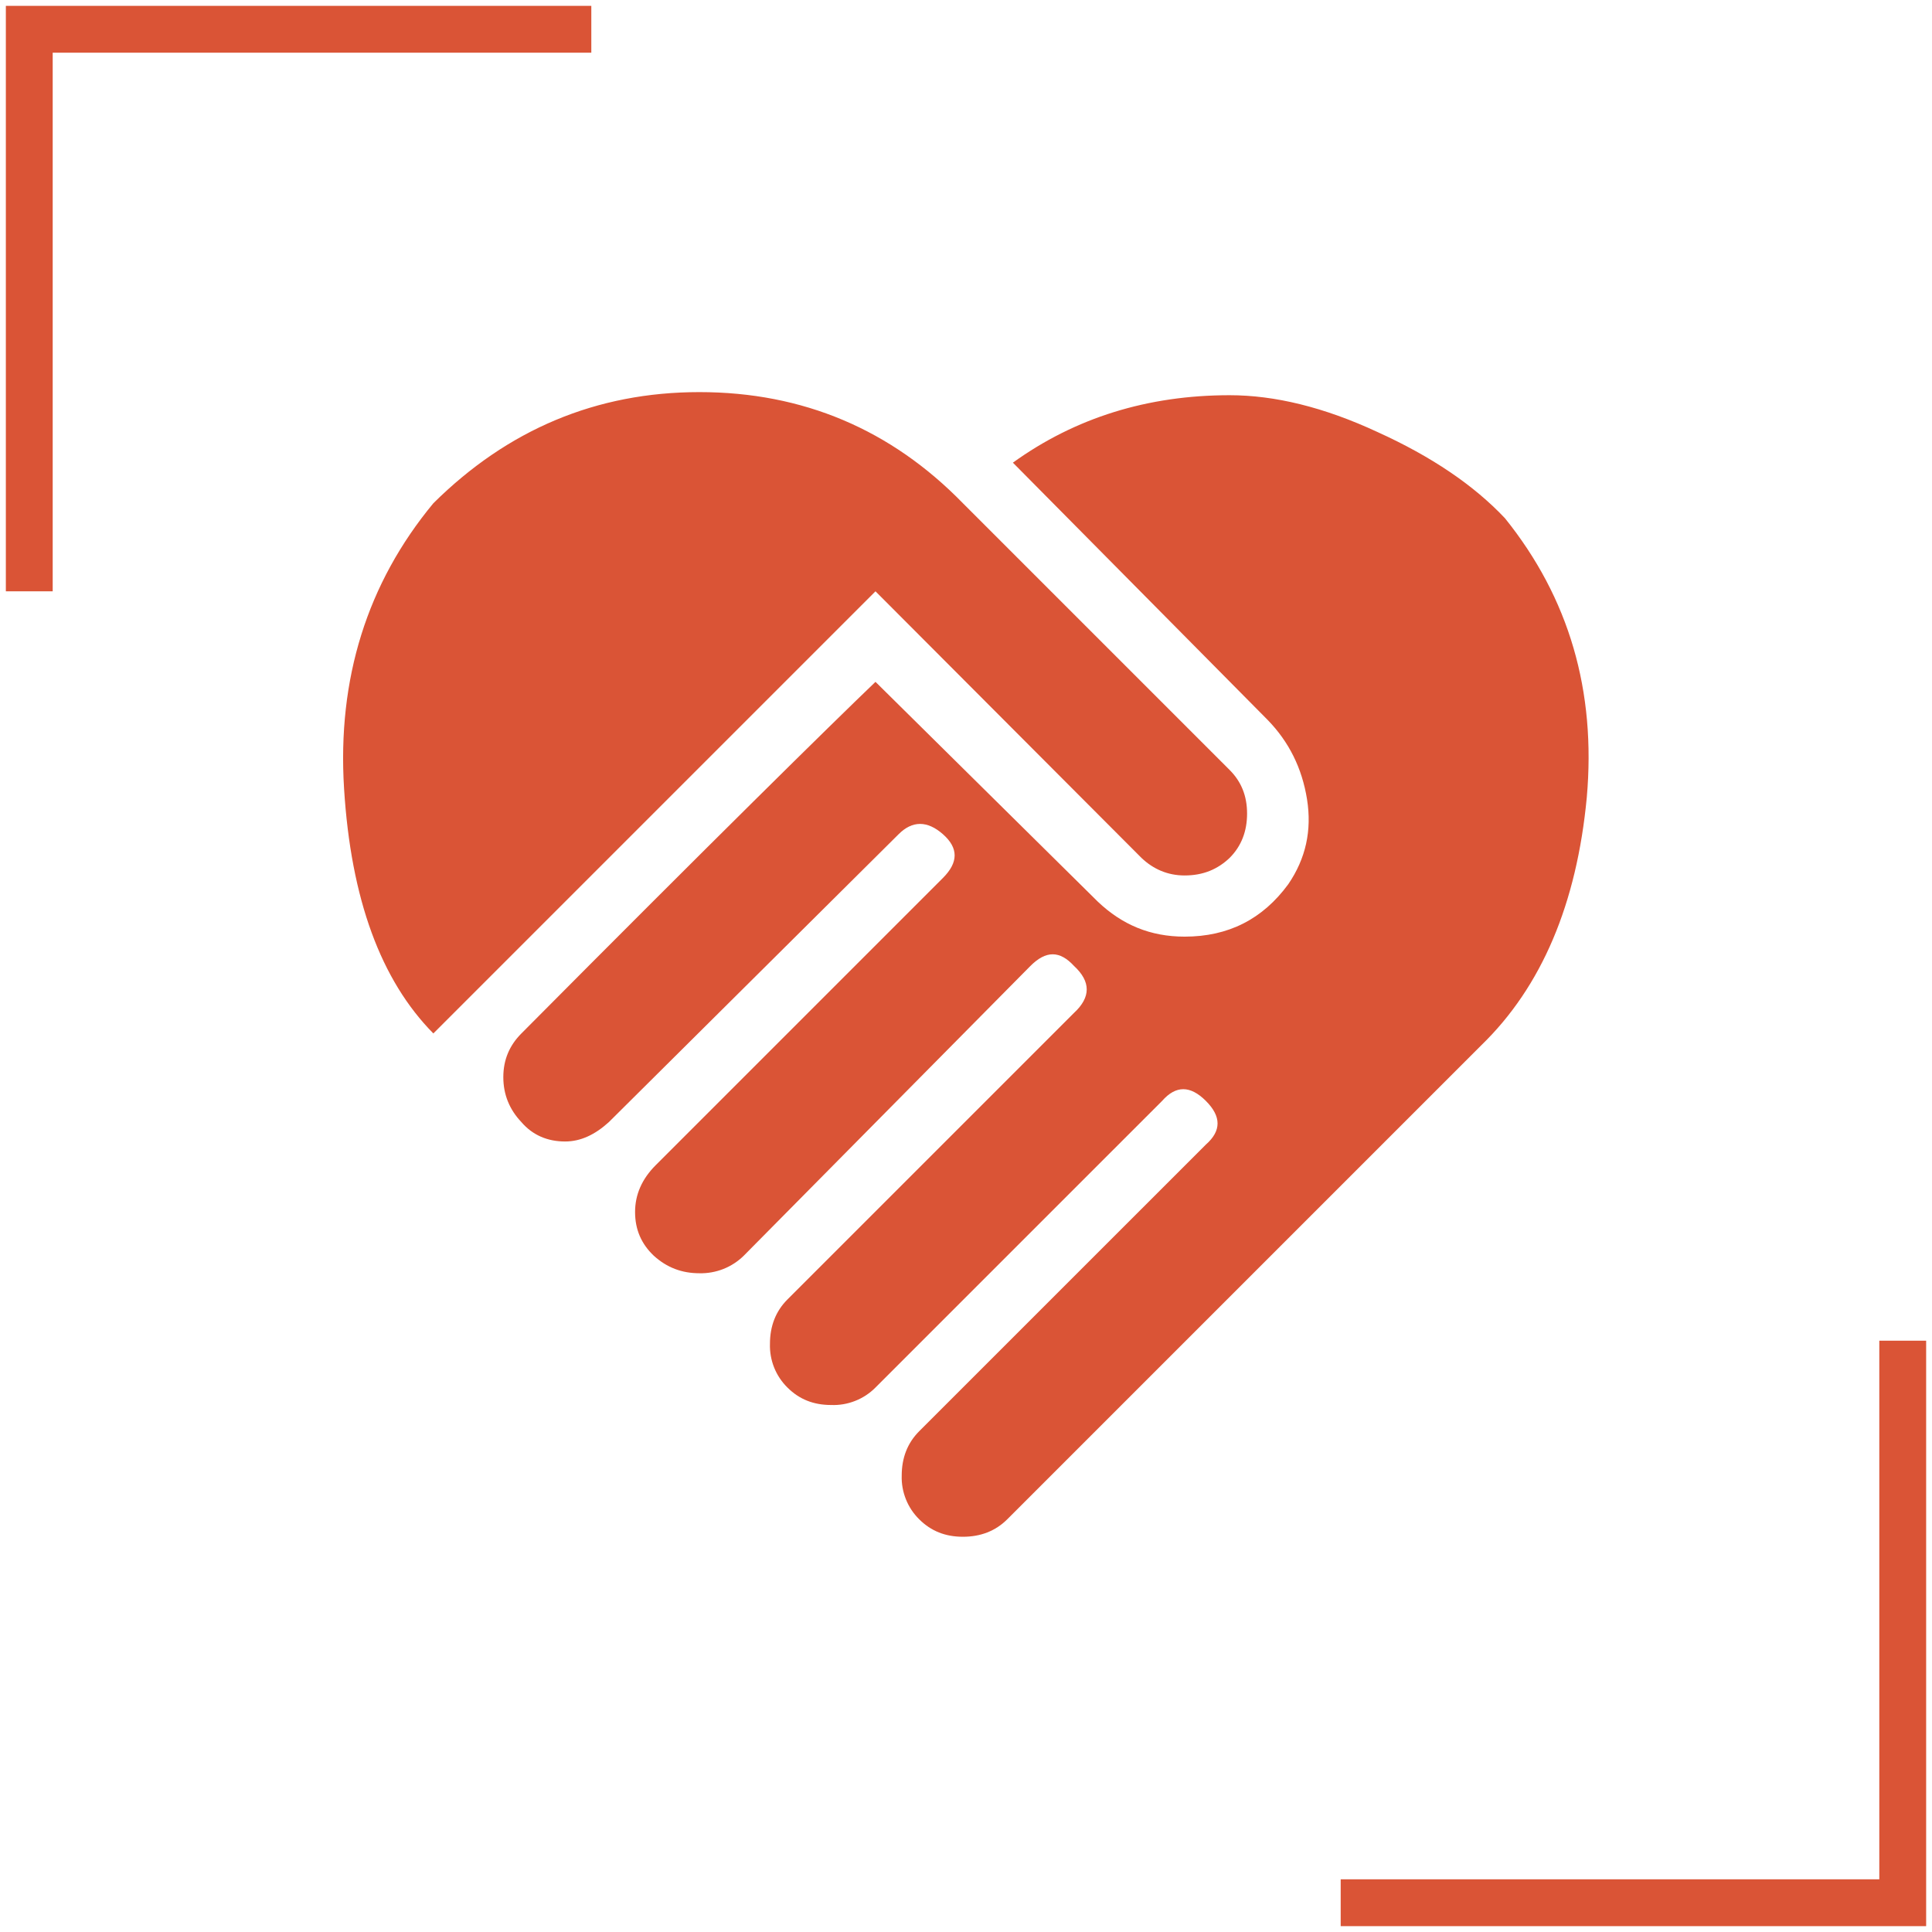
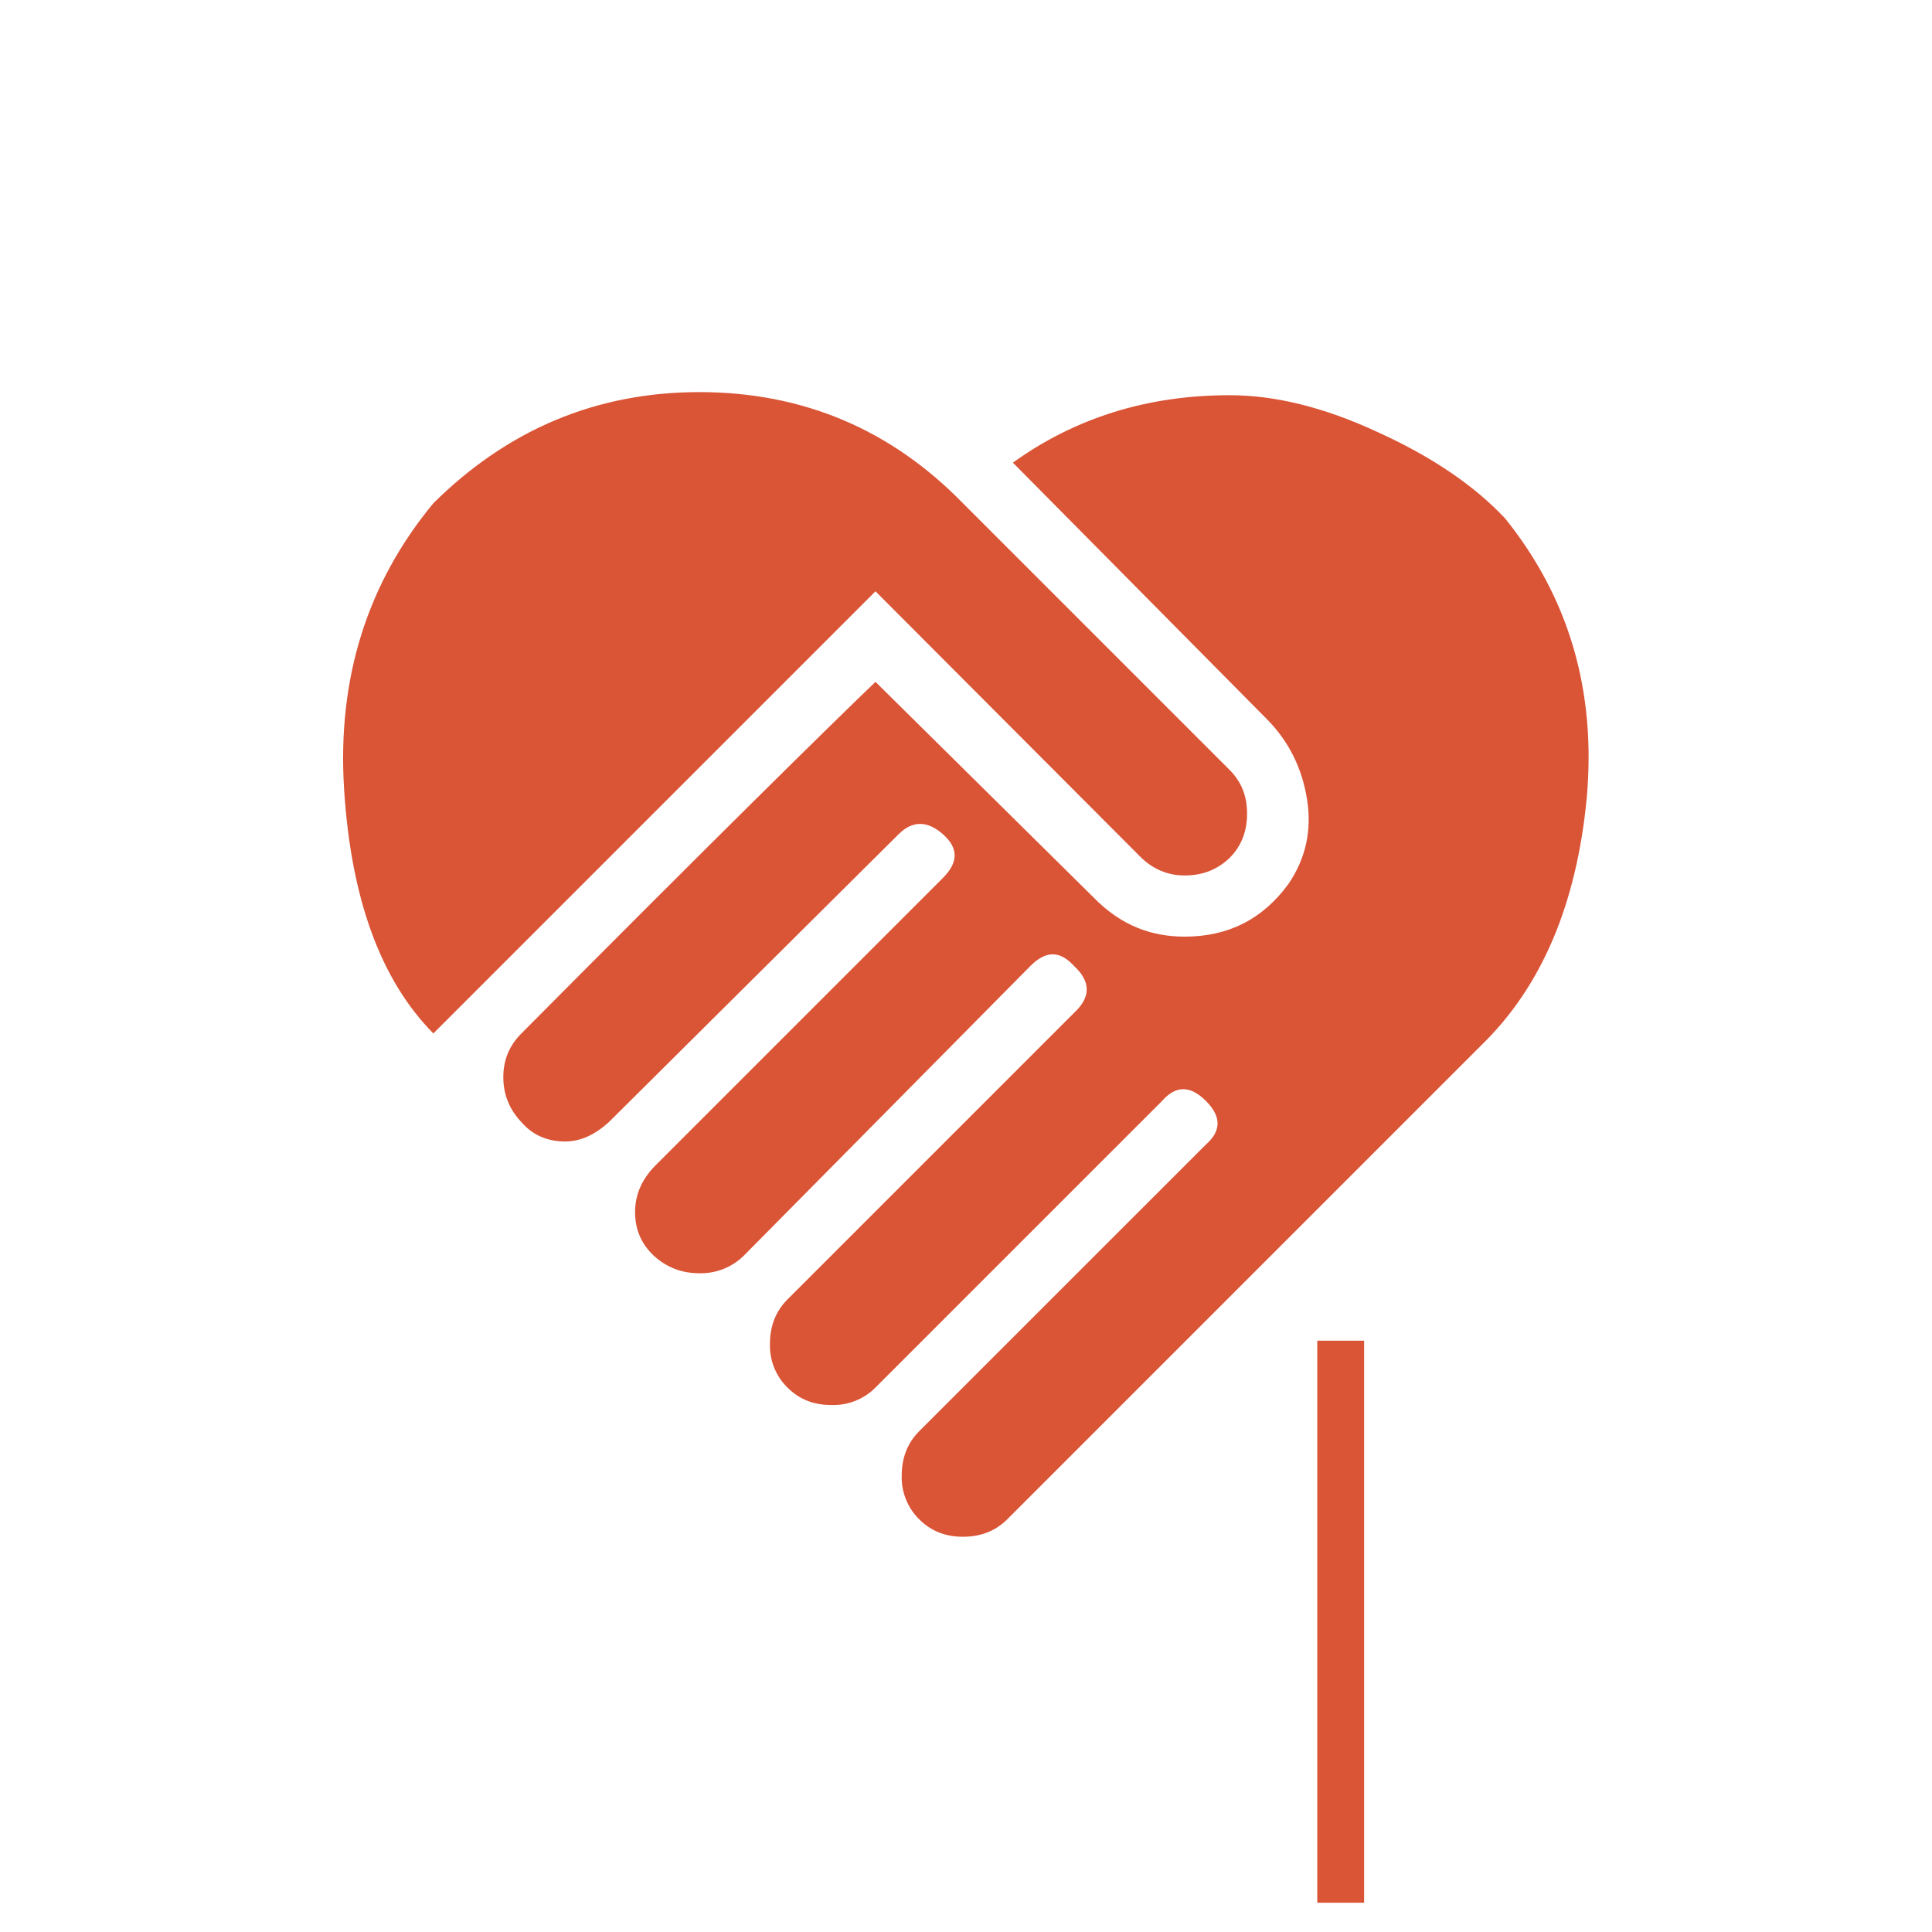
<svg xmlns="http://www.w3.org/2000/svg" width="66" height="66" viewBox="0 0 66 66" fill="none">
-   <path d="M45.8 65H65V45.8" stroke="#DA5436" stroke-width="1.6" />
-   <path d="M20.2 1H1V20.2" stroke="#DA5436" stroke-width="1.6" />
+   <path d="M45.8 65V45.8" stroke="#DA5436" stroke-width="1.6" />
  <path d="M34.602 15.805C36.735 14.269 39.209 13.501 42.004 13.501C43.54 13.501 45.225 13.906 47.06 14.76C48.895 15.592 50.346 16.573 51.412 17.704C53.609 20.434 54.527 23.613 54.207 27.24C53.865 30.866 52.671 33.704 50.602 35.709L34.41 51.901C34.004 52.306 33.492 52.498 32.895 52.498C32.297 52.498 31.807 52.306 31.401 51.901C31.204 51.707 31.049 51.474 30.947 51.217C30.844 50.96 30.795 50.684 30.804 50.408C30.804 49.81 30.996 49.298 31.401 48.893L41.194 39.101C41.727 38.632 41.727 38.141 41.194 37.608C40.66 37.075 40.169 37.075 39.7 37.608L29.908 47.4C29.711 47.599 29.474 47.755 29.213 47.857C28.953 47.96 28.674 48.008 28.393 47.997C27.796 47.997 27.305 47.805 26.9 47.4C26.703 47.206 26.548 46.973 26.445 46.716C26.343 46.459 26.294 46.183 26.303 45.907C26.303 45.309 26.495 44.797 26.9 44.392L36.692 34.6C37.268 34.066 37.268 33.533 36.692 33C36.202 32.467 35.732 32.467 35.199 33L25.407 42.898C25.207 43.094 24.97 43.248 24.71 43.351C24.45 43.453 24.172 43.503 23.892 43.496C23.295 43.496 22.783 43.304 22.335 42.898C21.908 42.493 21.695 42.002 21.695 41.405C21.695 40.808 21.93 40.275 22.399 39.805L32.212 29.992C32.745 29.459 32.745 28.968 32.212 28.498C31.679 28.029 31.167 28.029 30.698 28.498L20.799 38.333C20.329 38.76 19.839 38.995 19.305 38.995C18.708 38.995 18.196 38.781 17.812 38.333C17.407 37.907 17.194 37.395 17.194 36.797C17.194 36.2 17.407 35.709 17.812 35.304C24.34 28.733 28.372 24.765 29.908 23.293L37.503 30.802C38.335 31.592 39.295 31.997 40.468 31.997C41.962 31.997 43.135 31.4 44.01 30.205C44.607 29.331 44.82 28.37 44.65 27.304C44.479 26.237 44.031 25.341 43.306 24.595L34.602 15.805ZM38.996 29.309L29.908 20.2L14.804 35.304C13.012 33.49 11.988 30.717 11.754 26.941C11.519 23.186 12.543 19.922 14.804 17.192C17.343 14.675 20.372 13.395 23.892 13.395C27.433 13.395 30.442 14.675 32.895 17.192L42.004 26.301C42.41 26.706 42.602 27.197 42.602 27.794C42.602 28.392 42.41 28.904 42.004 29.309C41.599 29.693 41.108 29.907 40.468 29.907C39.892 29.907 39.401 29.693 38.996 29.309Z" fill="#DA5436" />
</svg>